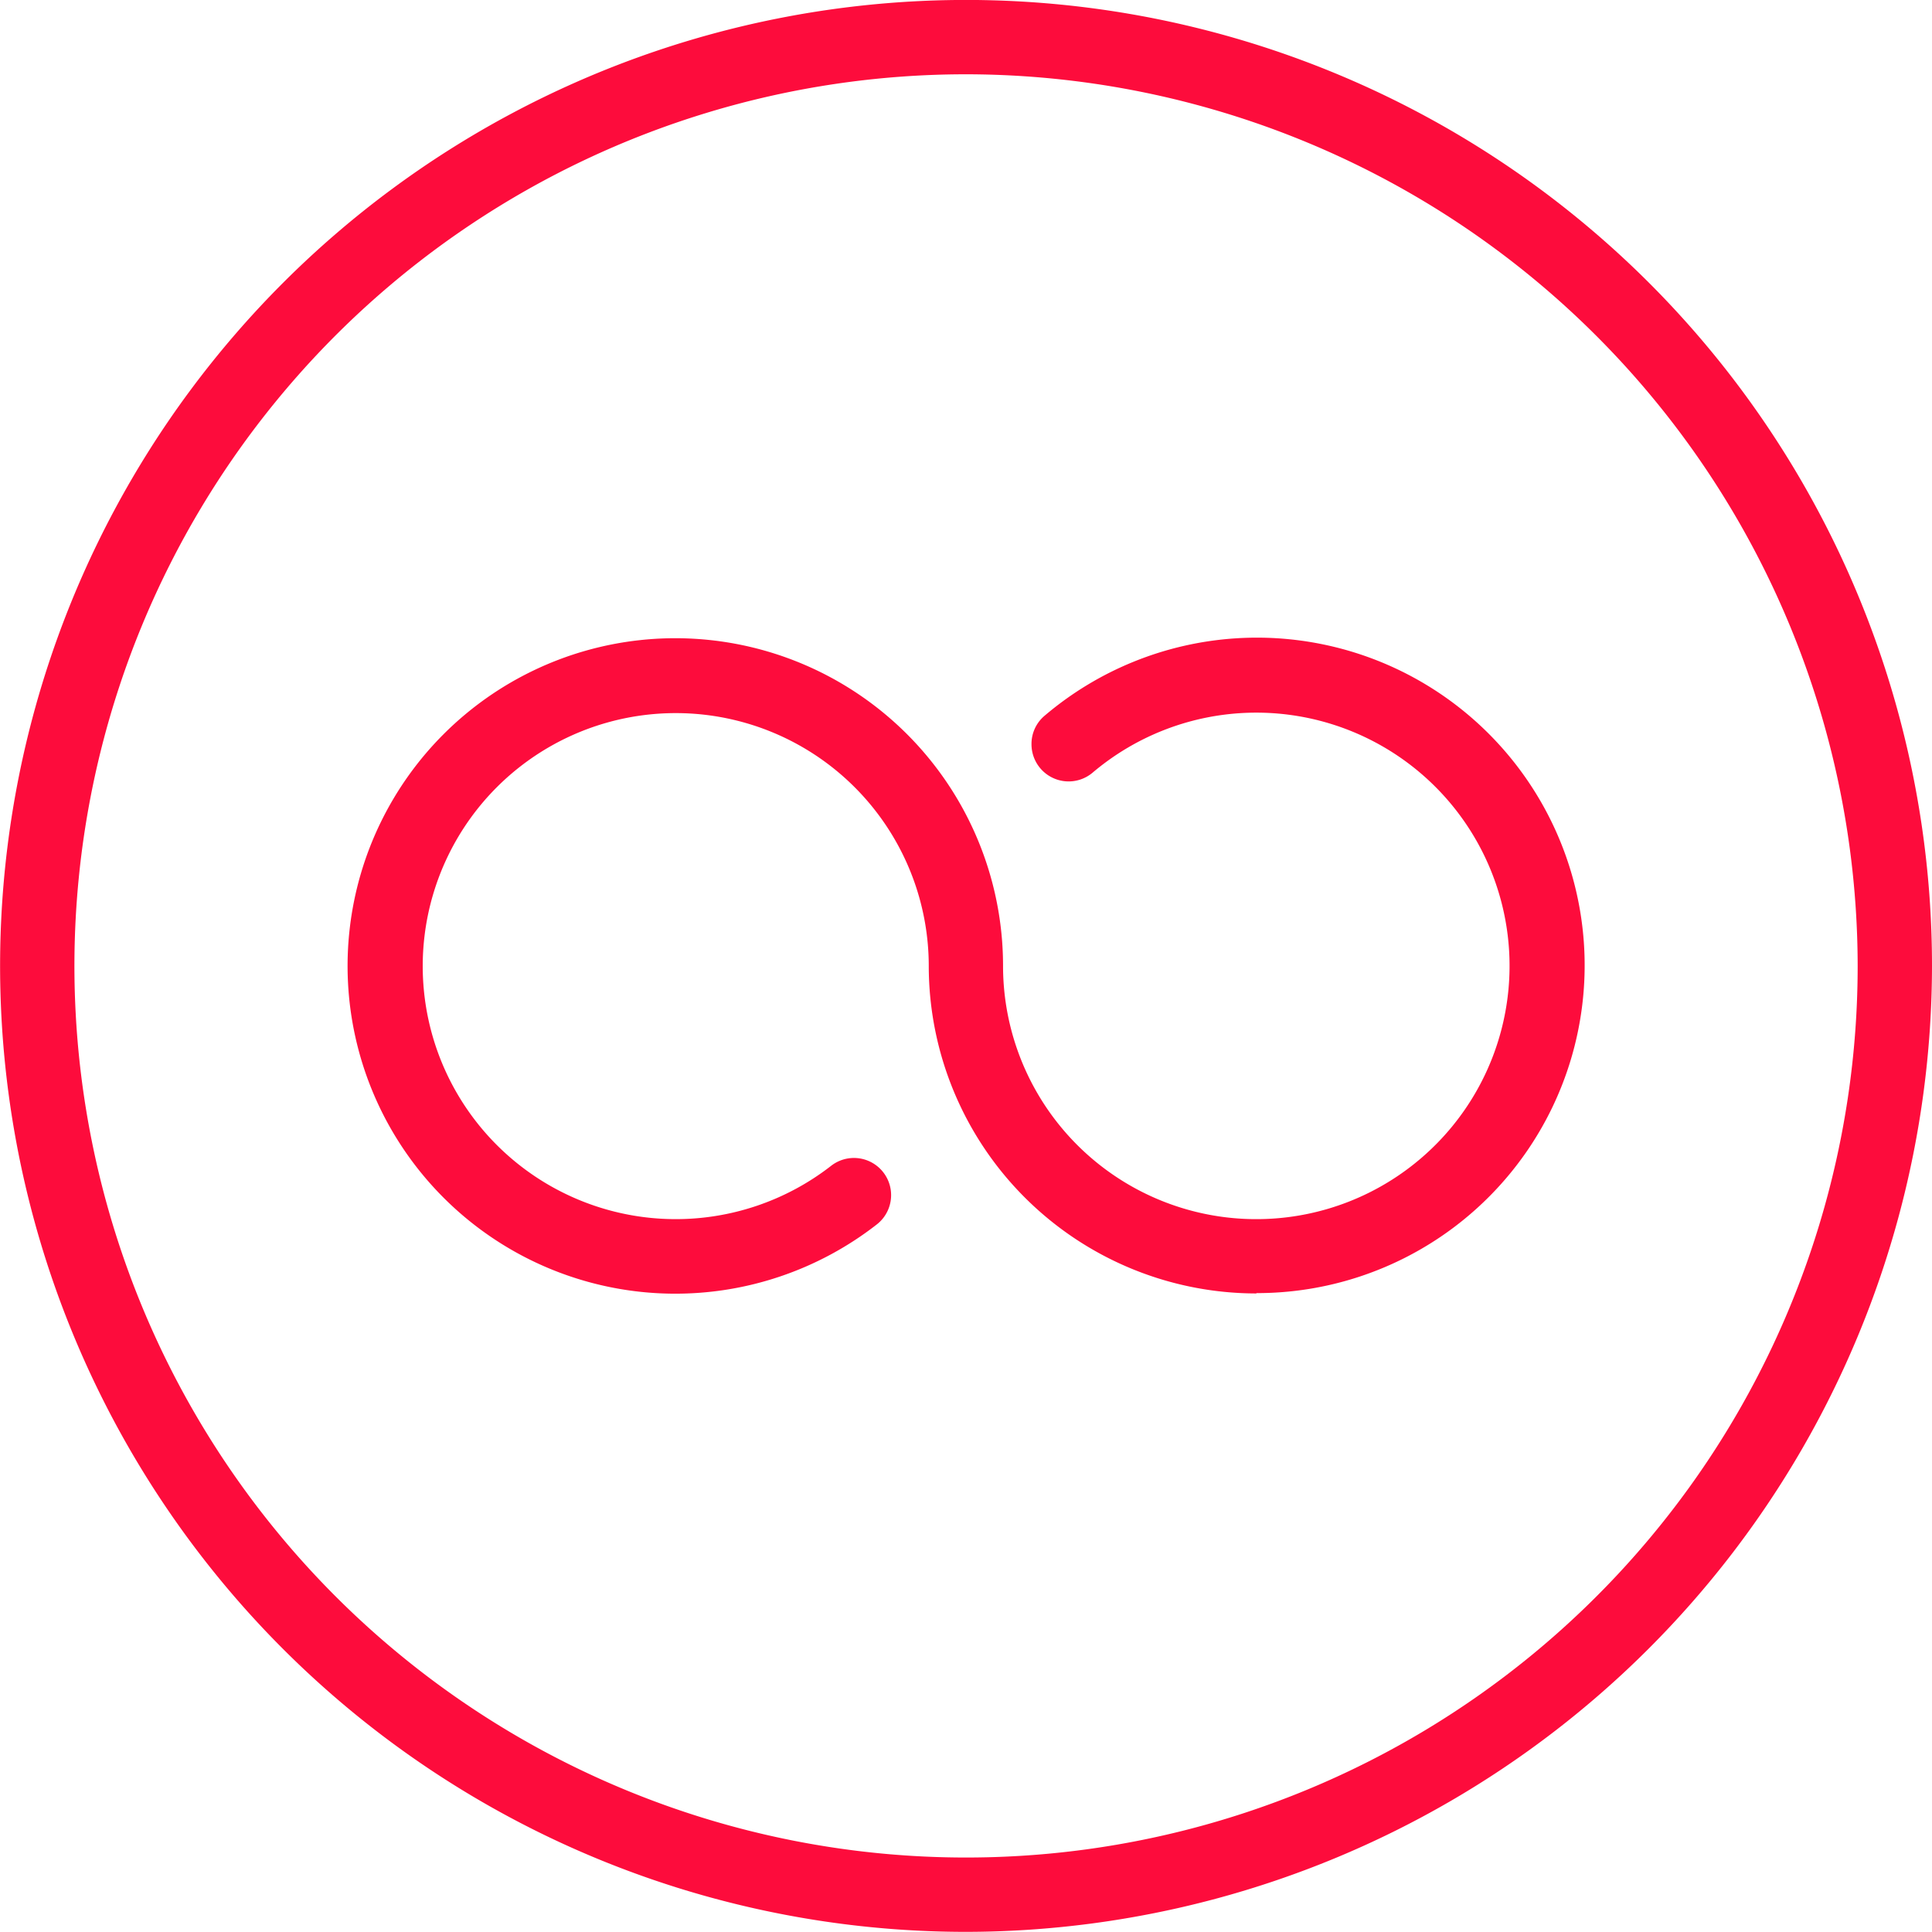
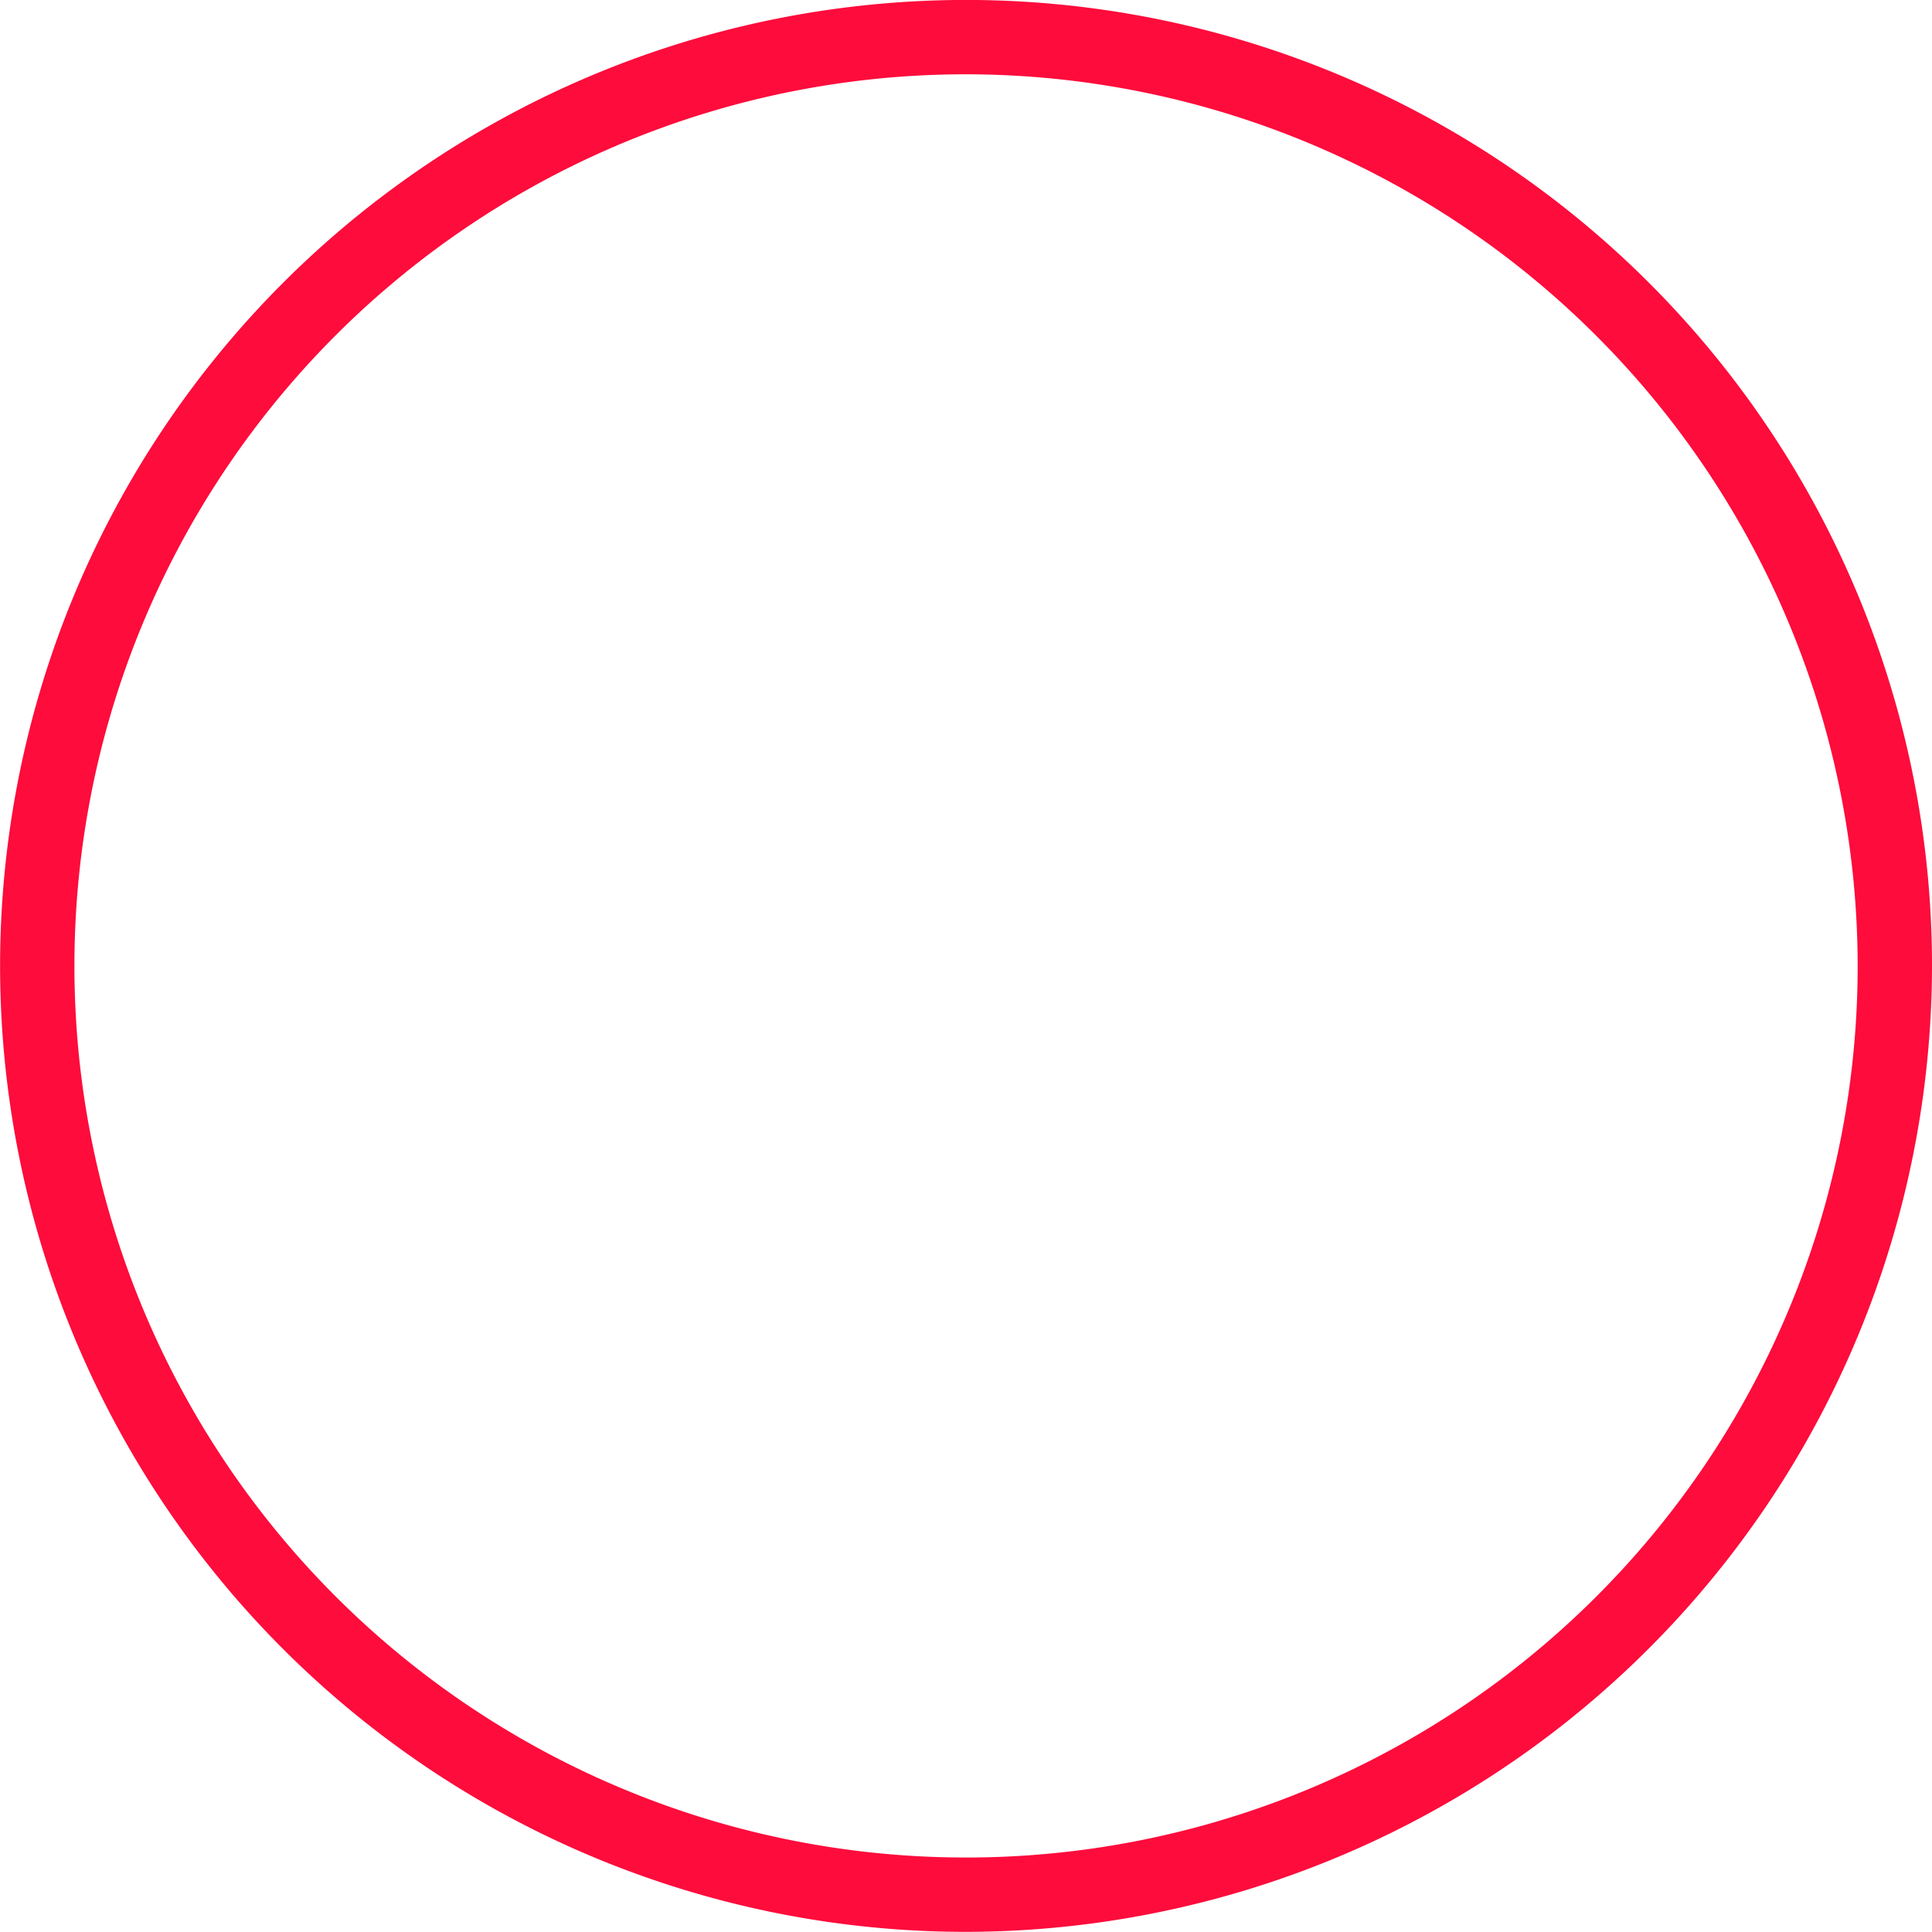
<svg xmlns="http://www.w3.org/2000/svg" width="40.676" height="40.673" viewBox="0 0 40.676 40.673">
  <defs>
    <style>.a{fill:#fd0c3c;}</style>
  </defs>
  <g transform="translate(-77.783 -386.698)">
    <g transform="translate(85.111 400.137)">
-       <path class="a" d="M99.415,405.087a6.9,6.9,0,0,1-6.9-6.895,5.327,5.327,0,1,0-2.056,4.208.782.782,0,0,1,.962,1.234,6.9,6.9,0,1,1,2.658-5.442,5.332,5.332,0,1,0,1.886-4.07.782.782,0,0,1-1.287-.6.775.775,0,0,1,.278-.6,6.9,6.9,0,1,1,4.456,12.158Z" transform="translate(-80.289 -391.294)" />
-     </g>
+       </g>
    <g transform="translate(77.783 386.698)">
      <path class="a" d="M98.122,427.371a20.337,20.337,0,1,1,20.337-20.337A20.362,20.362,0,0,1,98.122,427.371Zm0-39.109a18.772,18.772,0,1,0,18.772,18.772A18.793,18.793,0,0,0,98.122,388.262Z" transform="translate(-77.783 -386.698)" />
    </g>
  </g>
</svg>